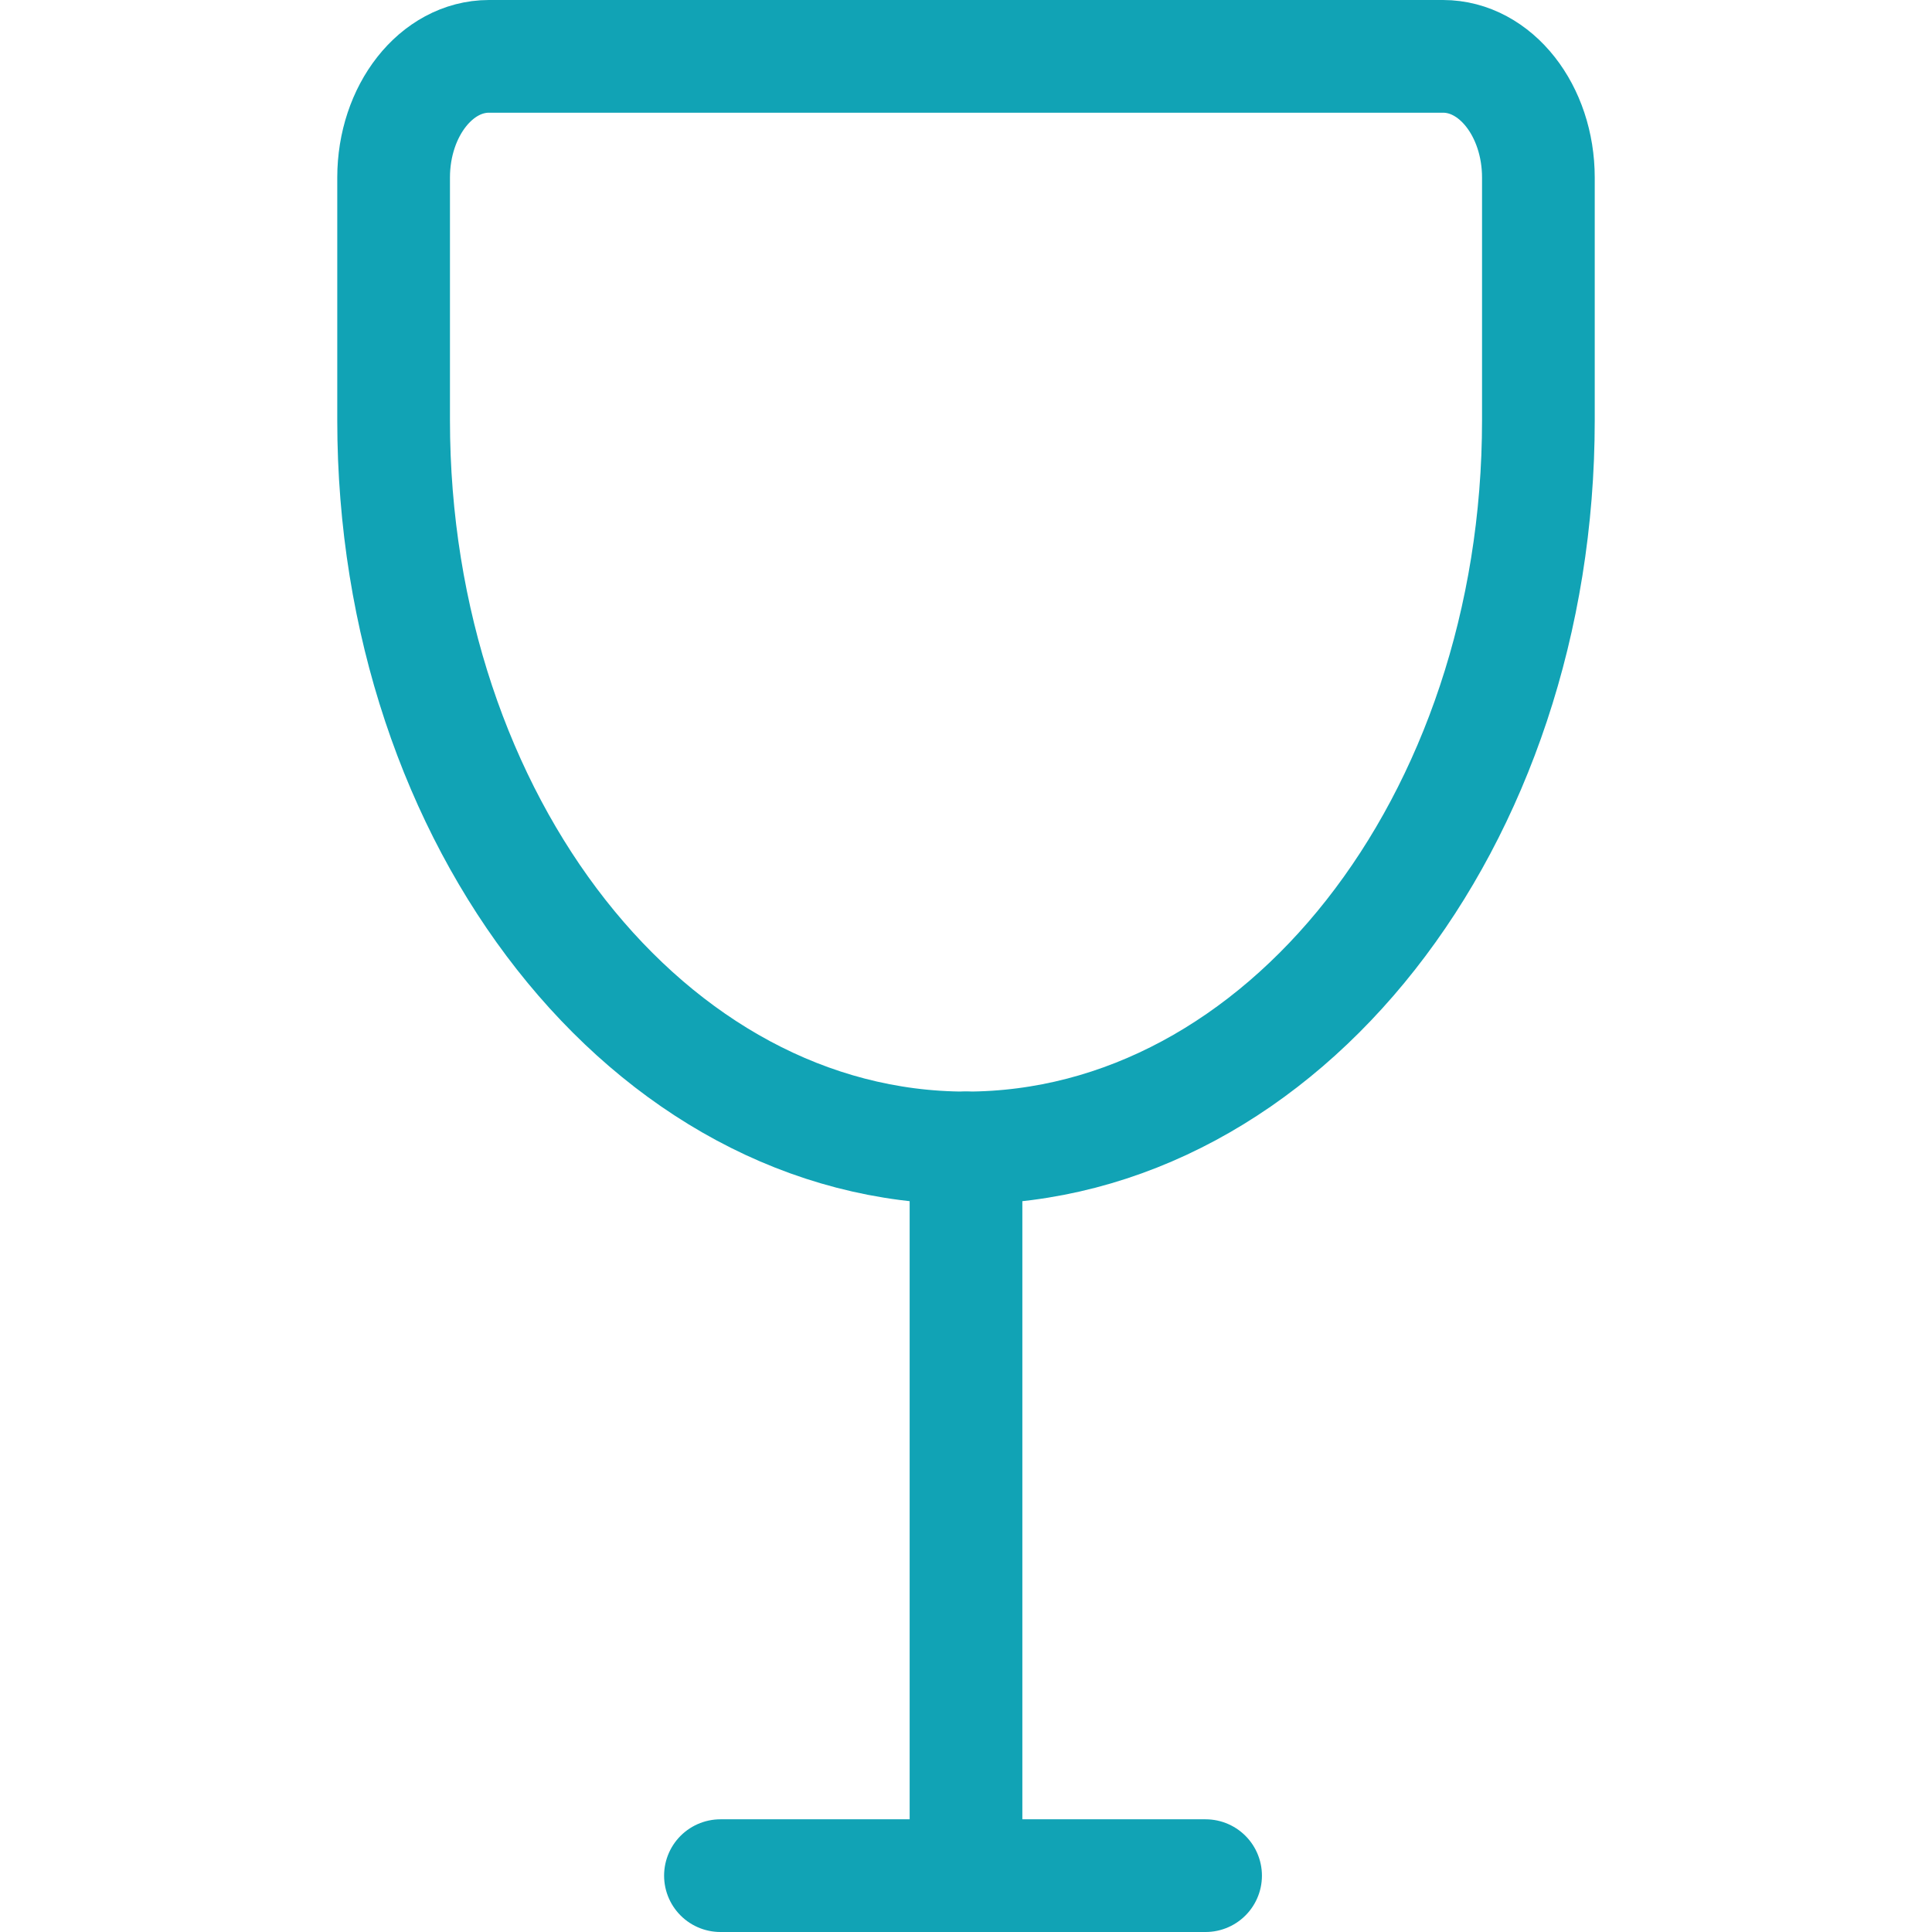
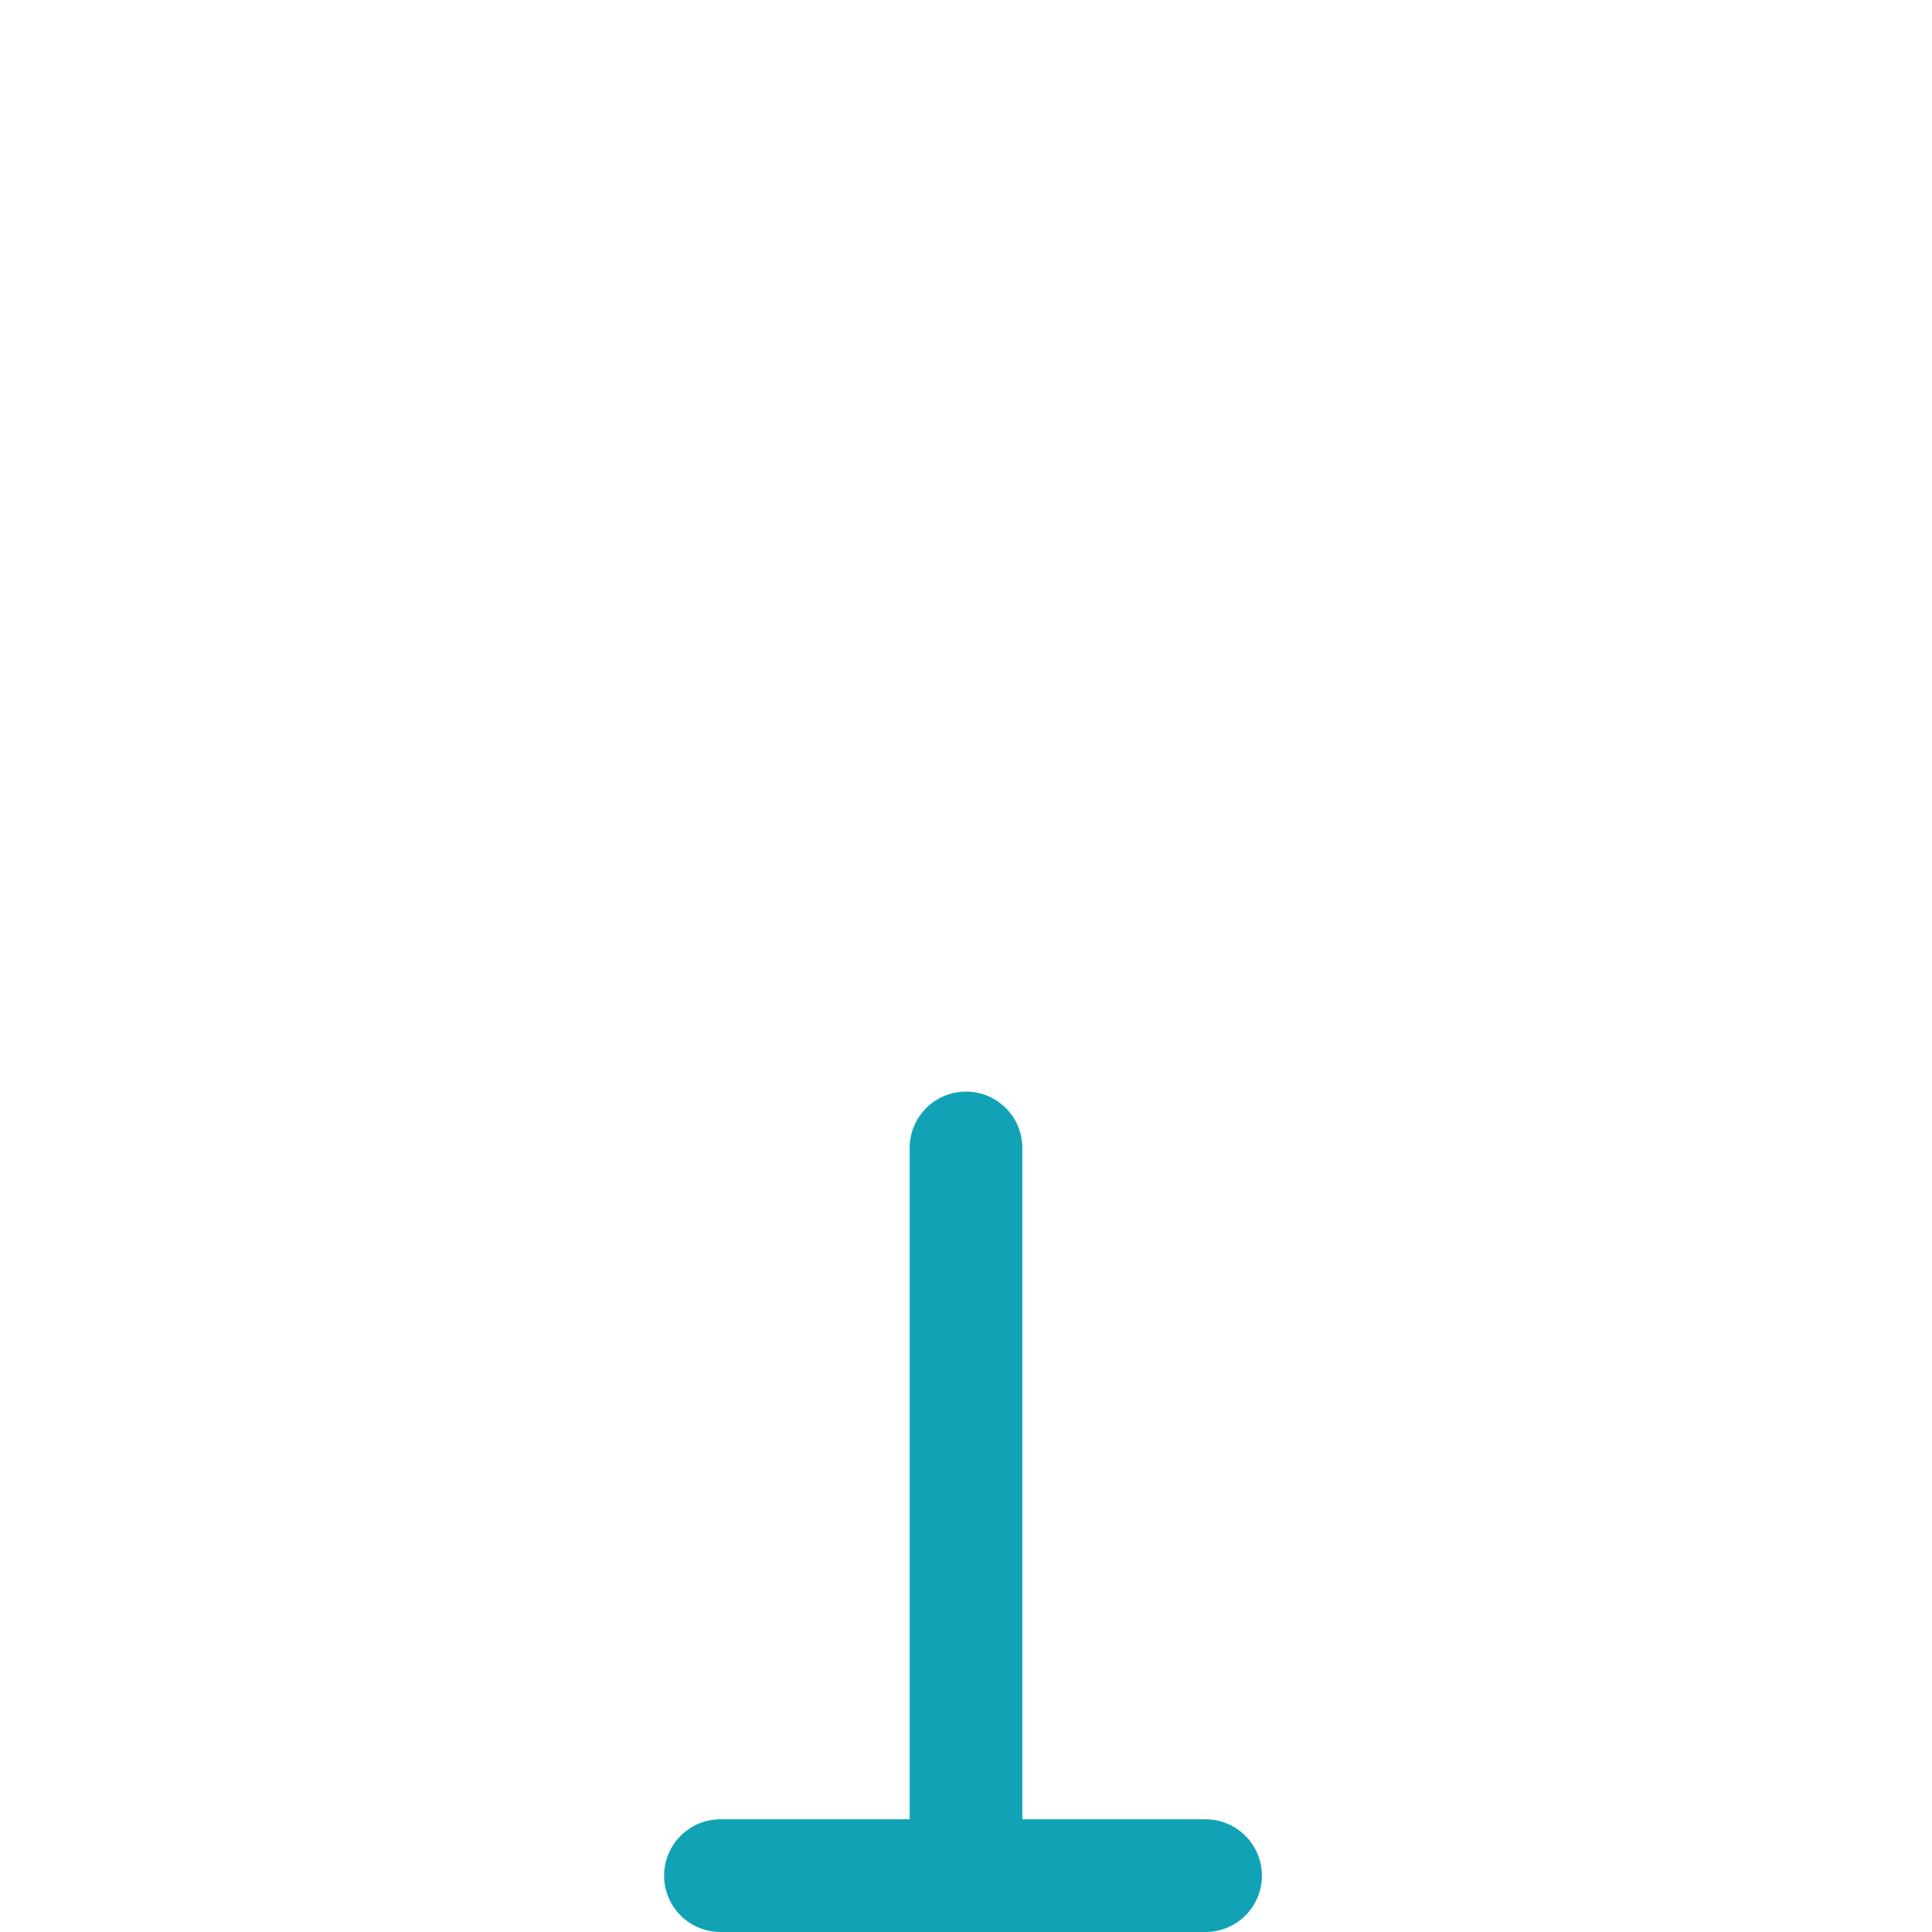
<svg xmlns="http://www.w3.org/2000/svg" id="Vrstva_1" data-name="Vrstva 1" viewBox="0 0 120 120">
  <defs>
    <style>.cls-1{fill:none;stroke:#11a3b5;stroke-linecap:round;stroke-linejoin:round;stroke-width:7px;}</style>
  </defs>
  <path class="cls-1" d="M44.748,116.5H74.881" />
  <path class="cls-1" d="M60,116.5V71.3" />
-   <path class="cls-1" d="M95.552,26.1c0,24.963-15.917,45.2-35.552,45.2S24.448,51.063,24.448,26.1V11.033c0-4.161,2.653-7.533,5.925-7.533H89.627c3.272,0,5.925,3.373,5.925,7.533Z" />
</svg>